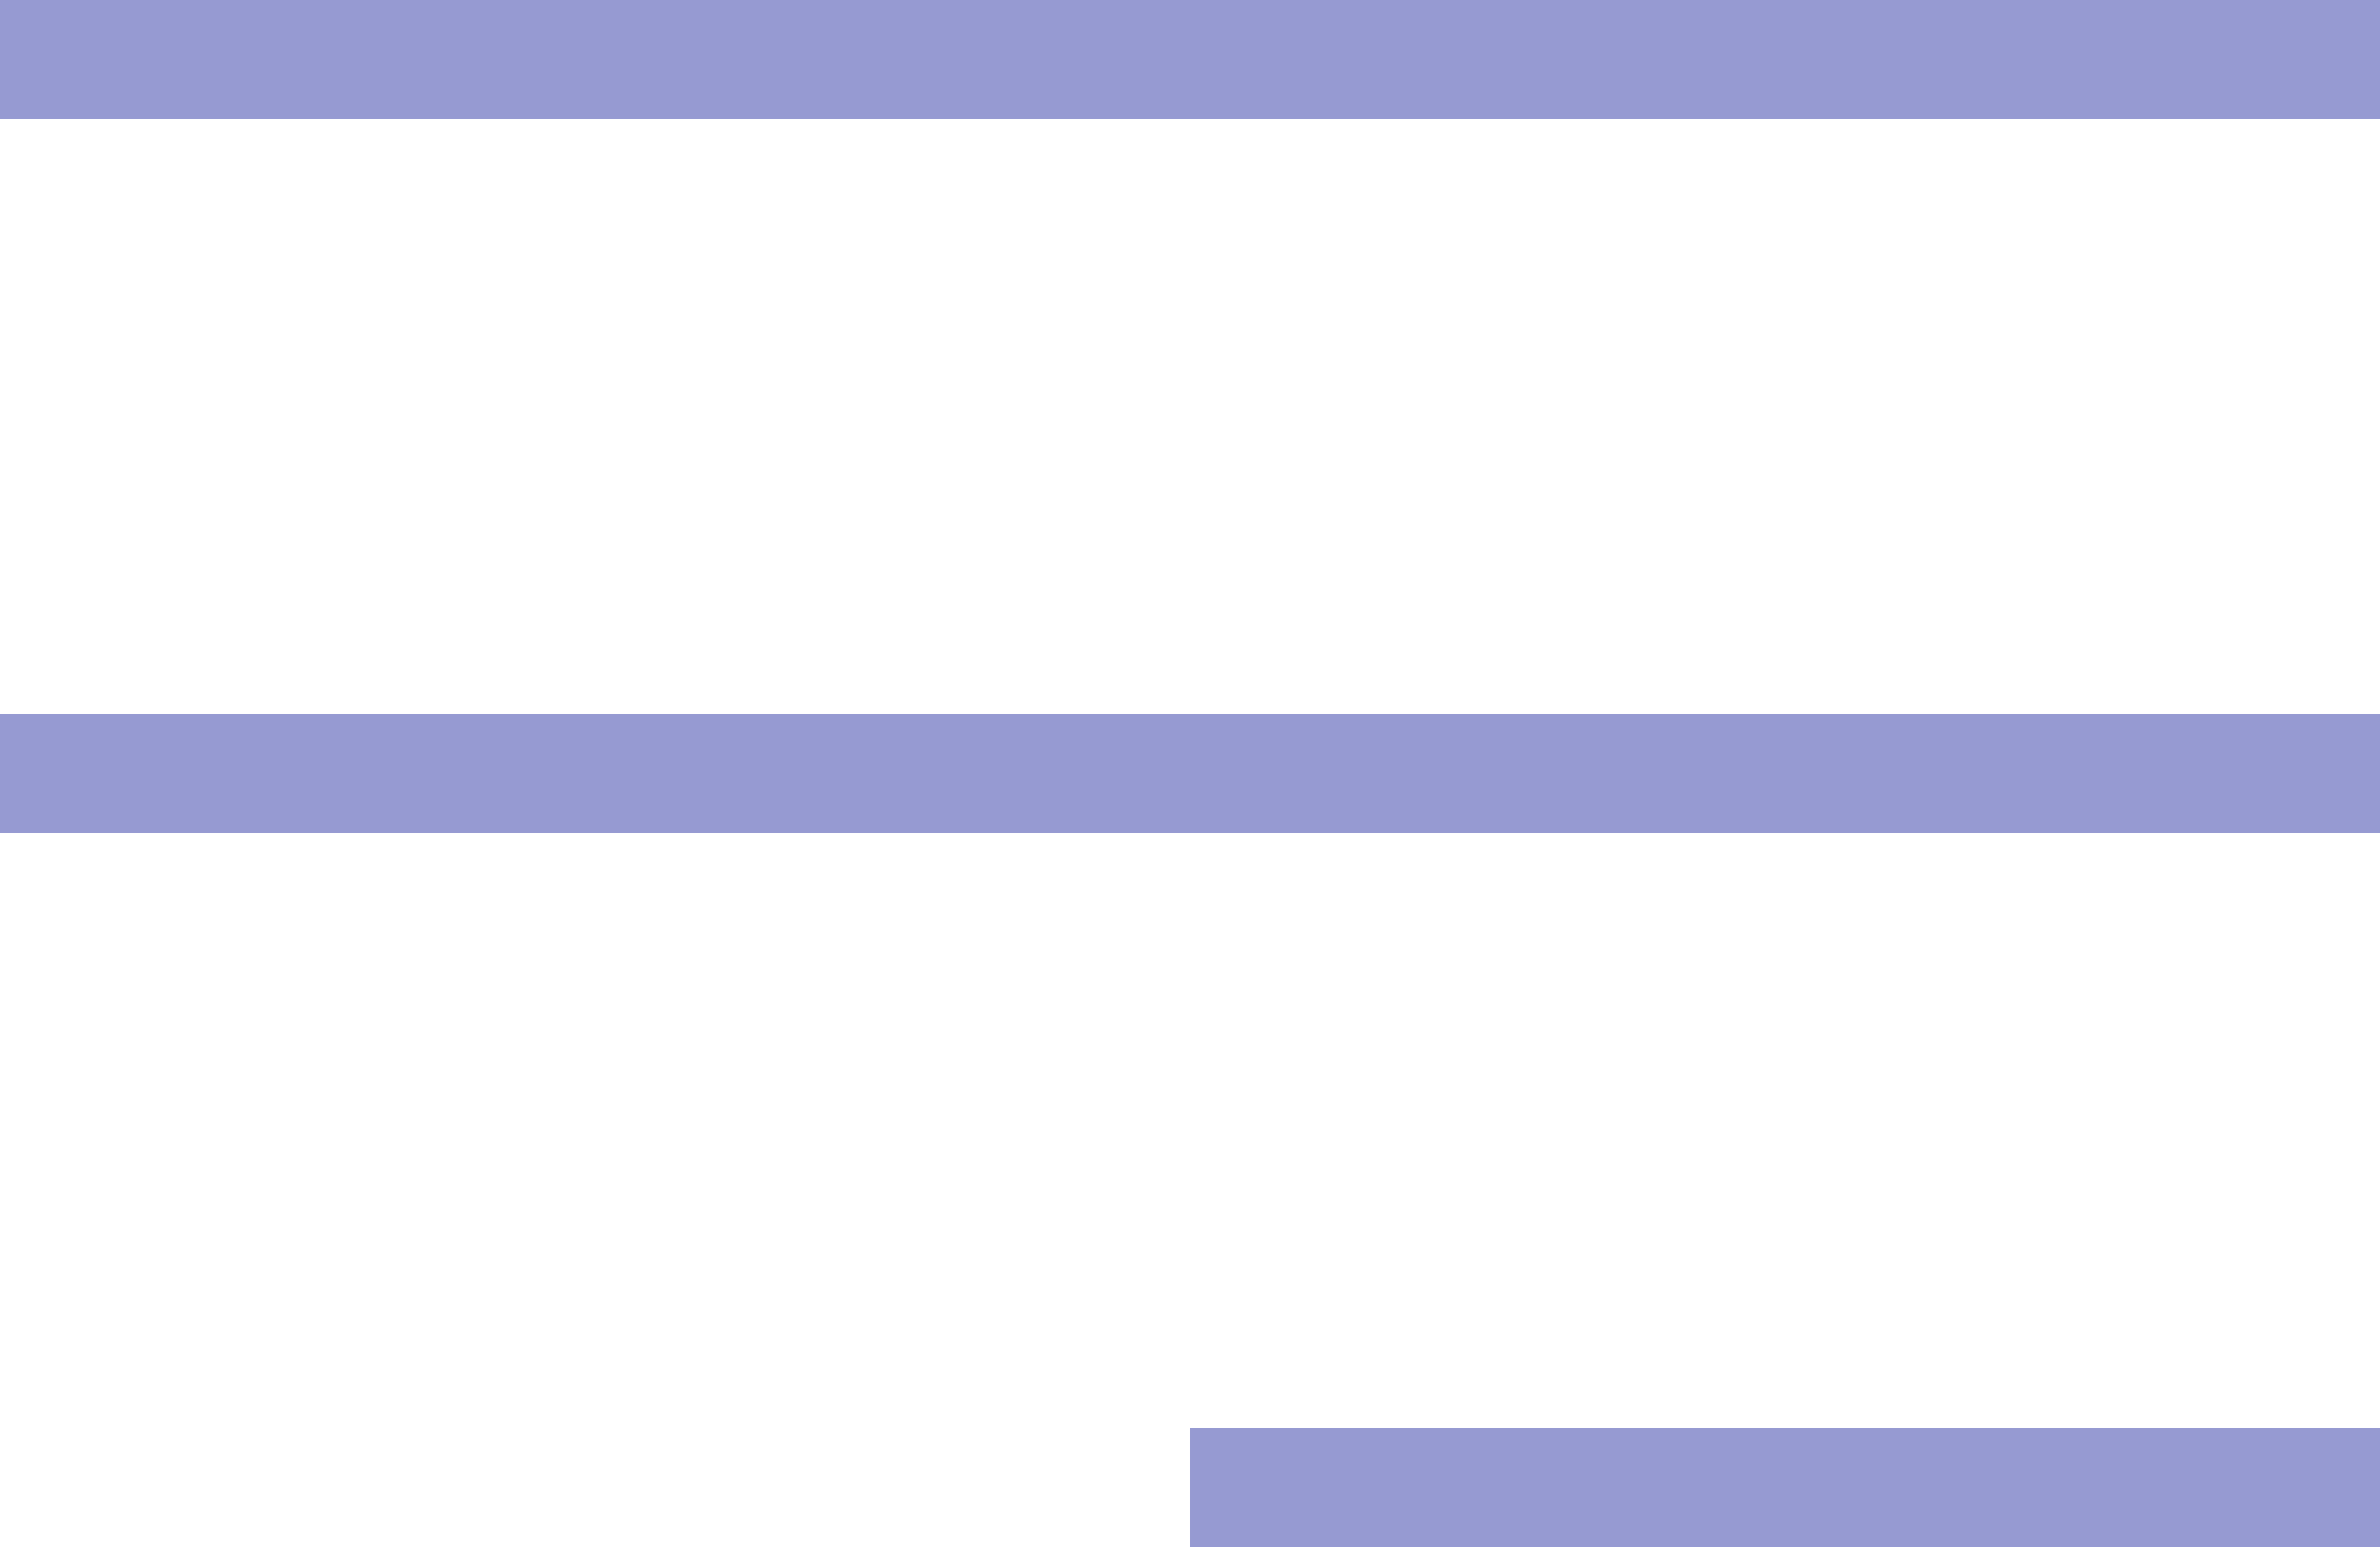
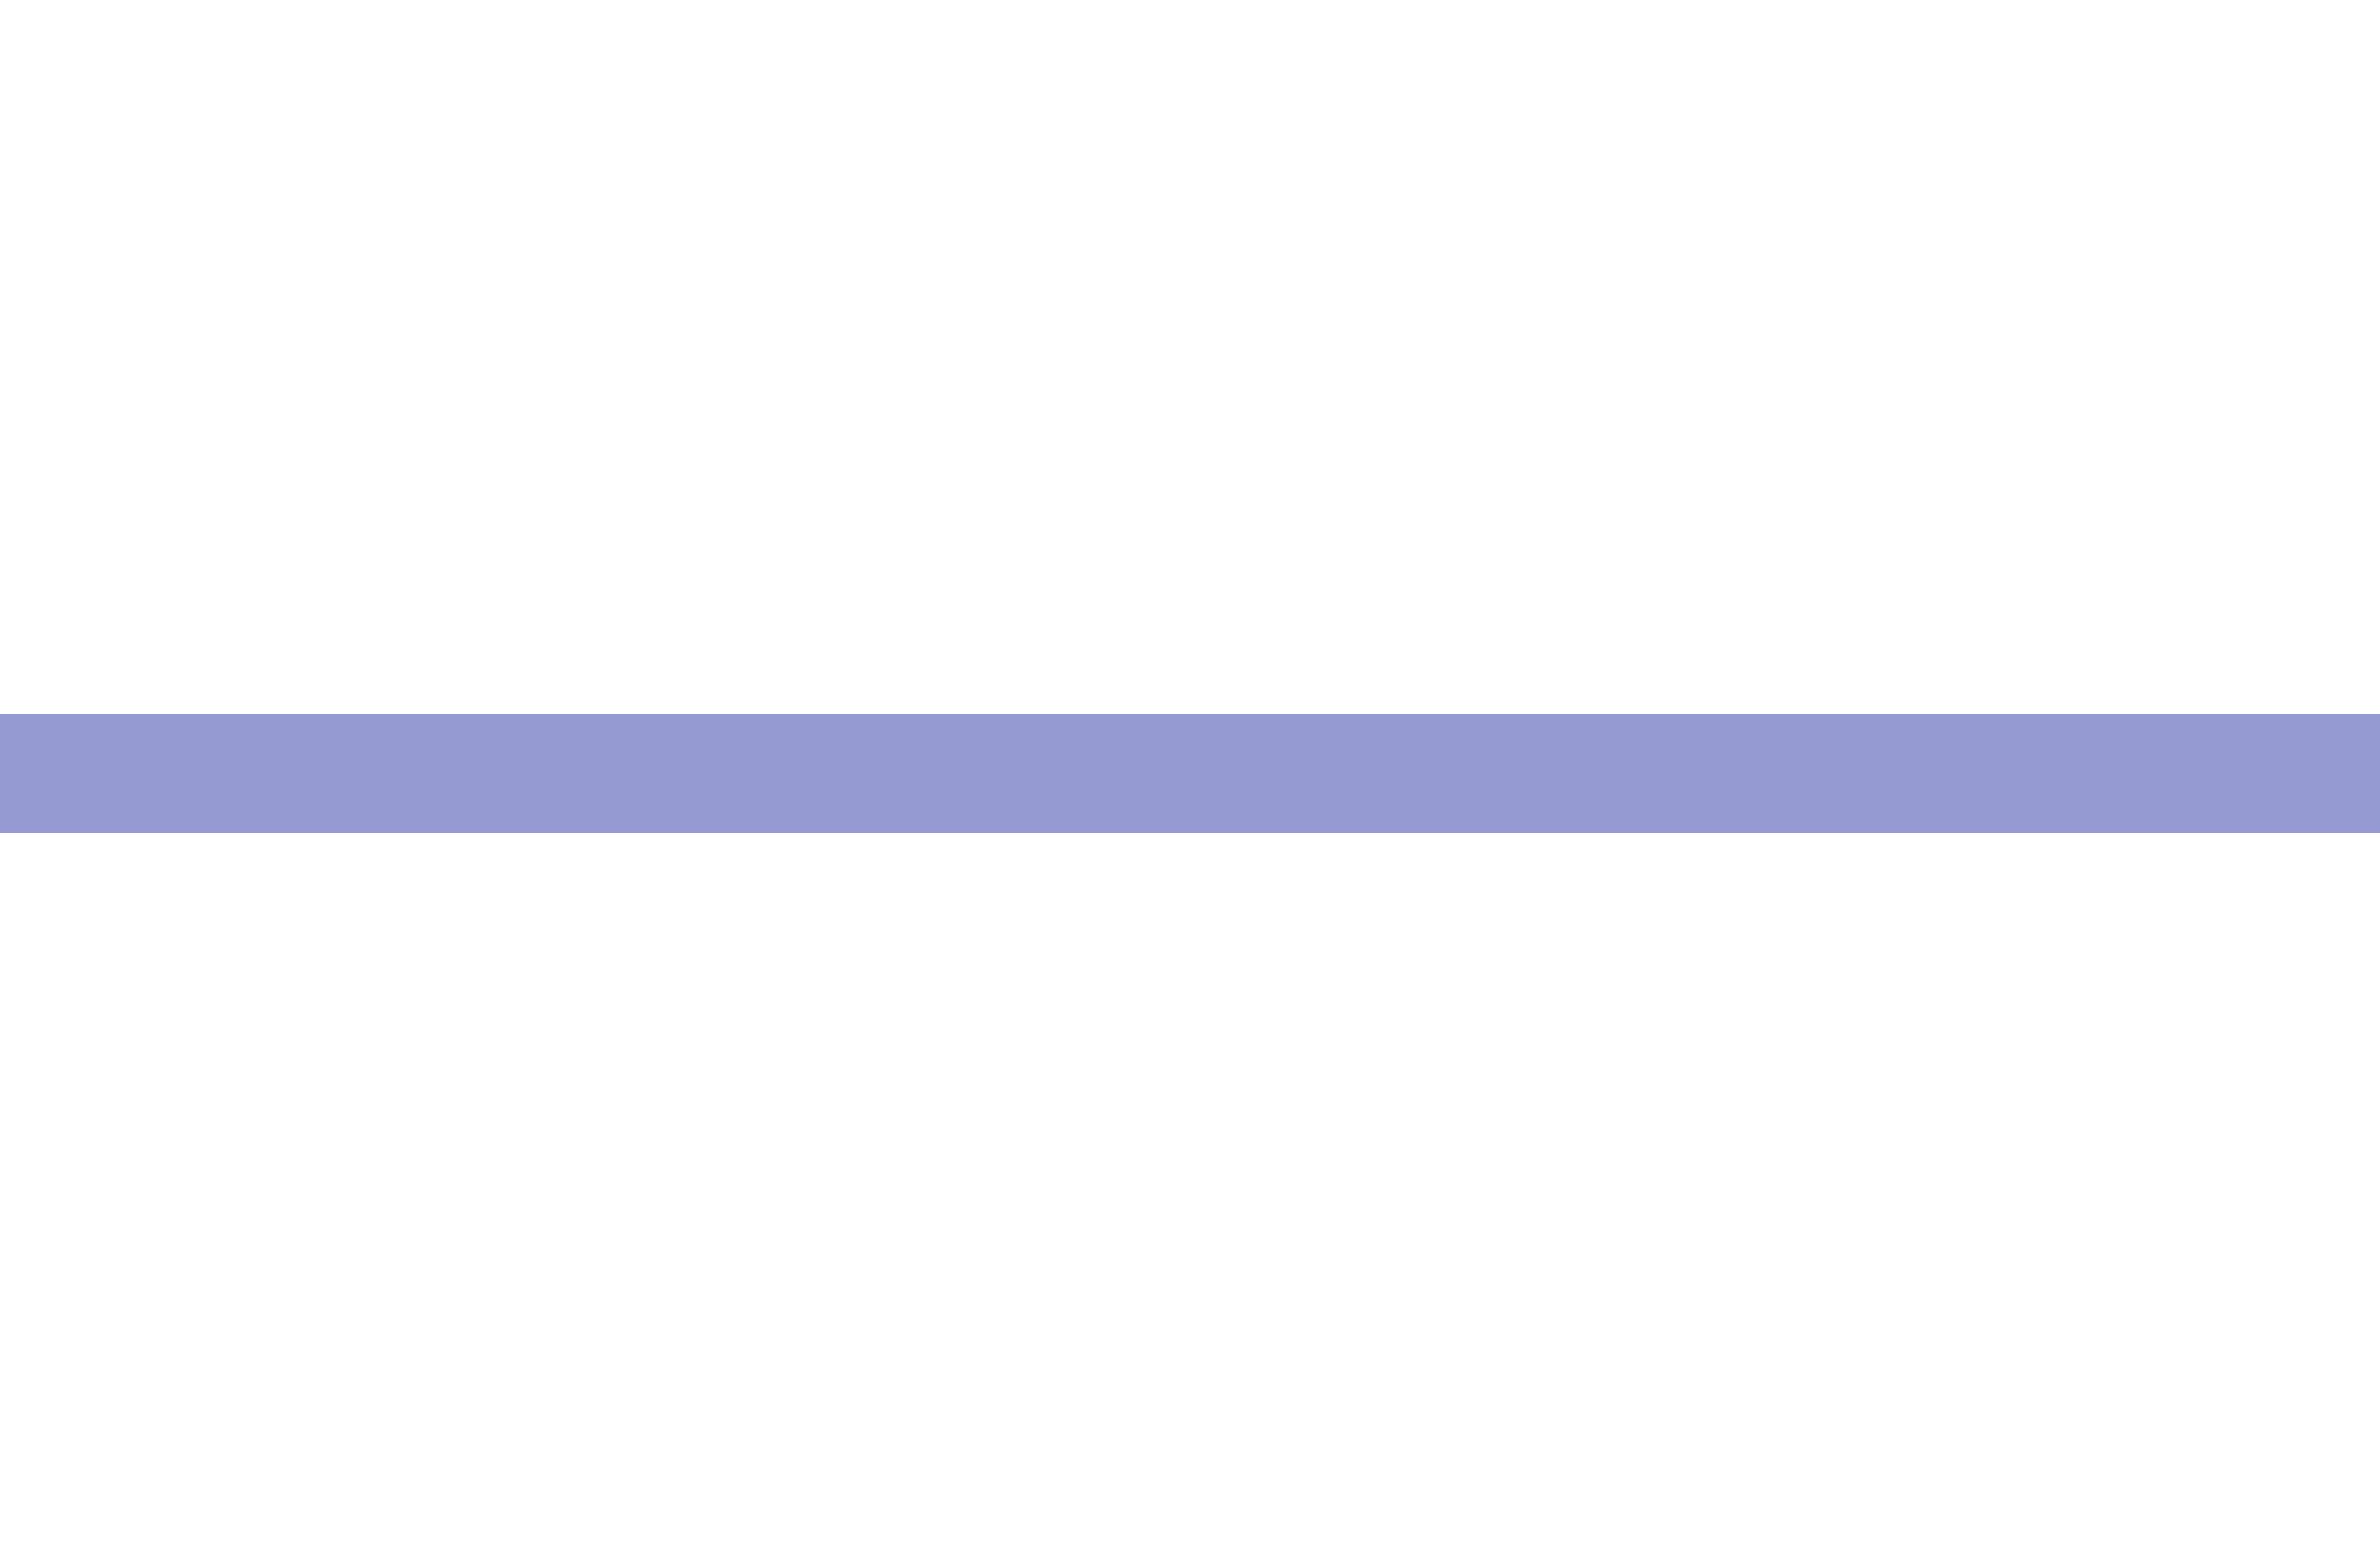
<svg xmlns="http://www.w3.org/2000/svg" width="40" height="26" viewBox="0 0 40 26" fill="none">
-   <line y1="1" x2="40" y2="1" stroke="#969AD2" stroke-width="2" />
  <line y1="13" x2="40" y2="13" stroke="#969AD2" stroke-width="2" />
-   <line x1="20" y1="25" x2="40" y2="25" stroke="#969AD2" stroke-width="2" />
</svg>